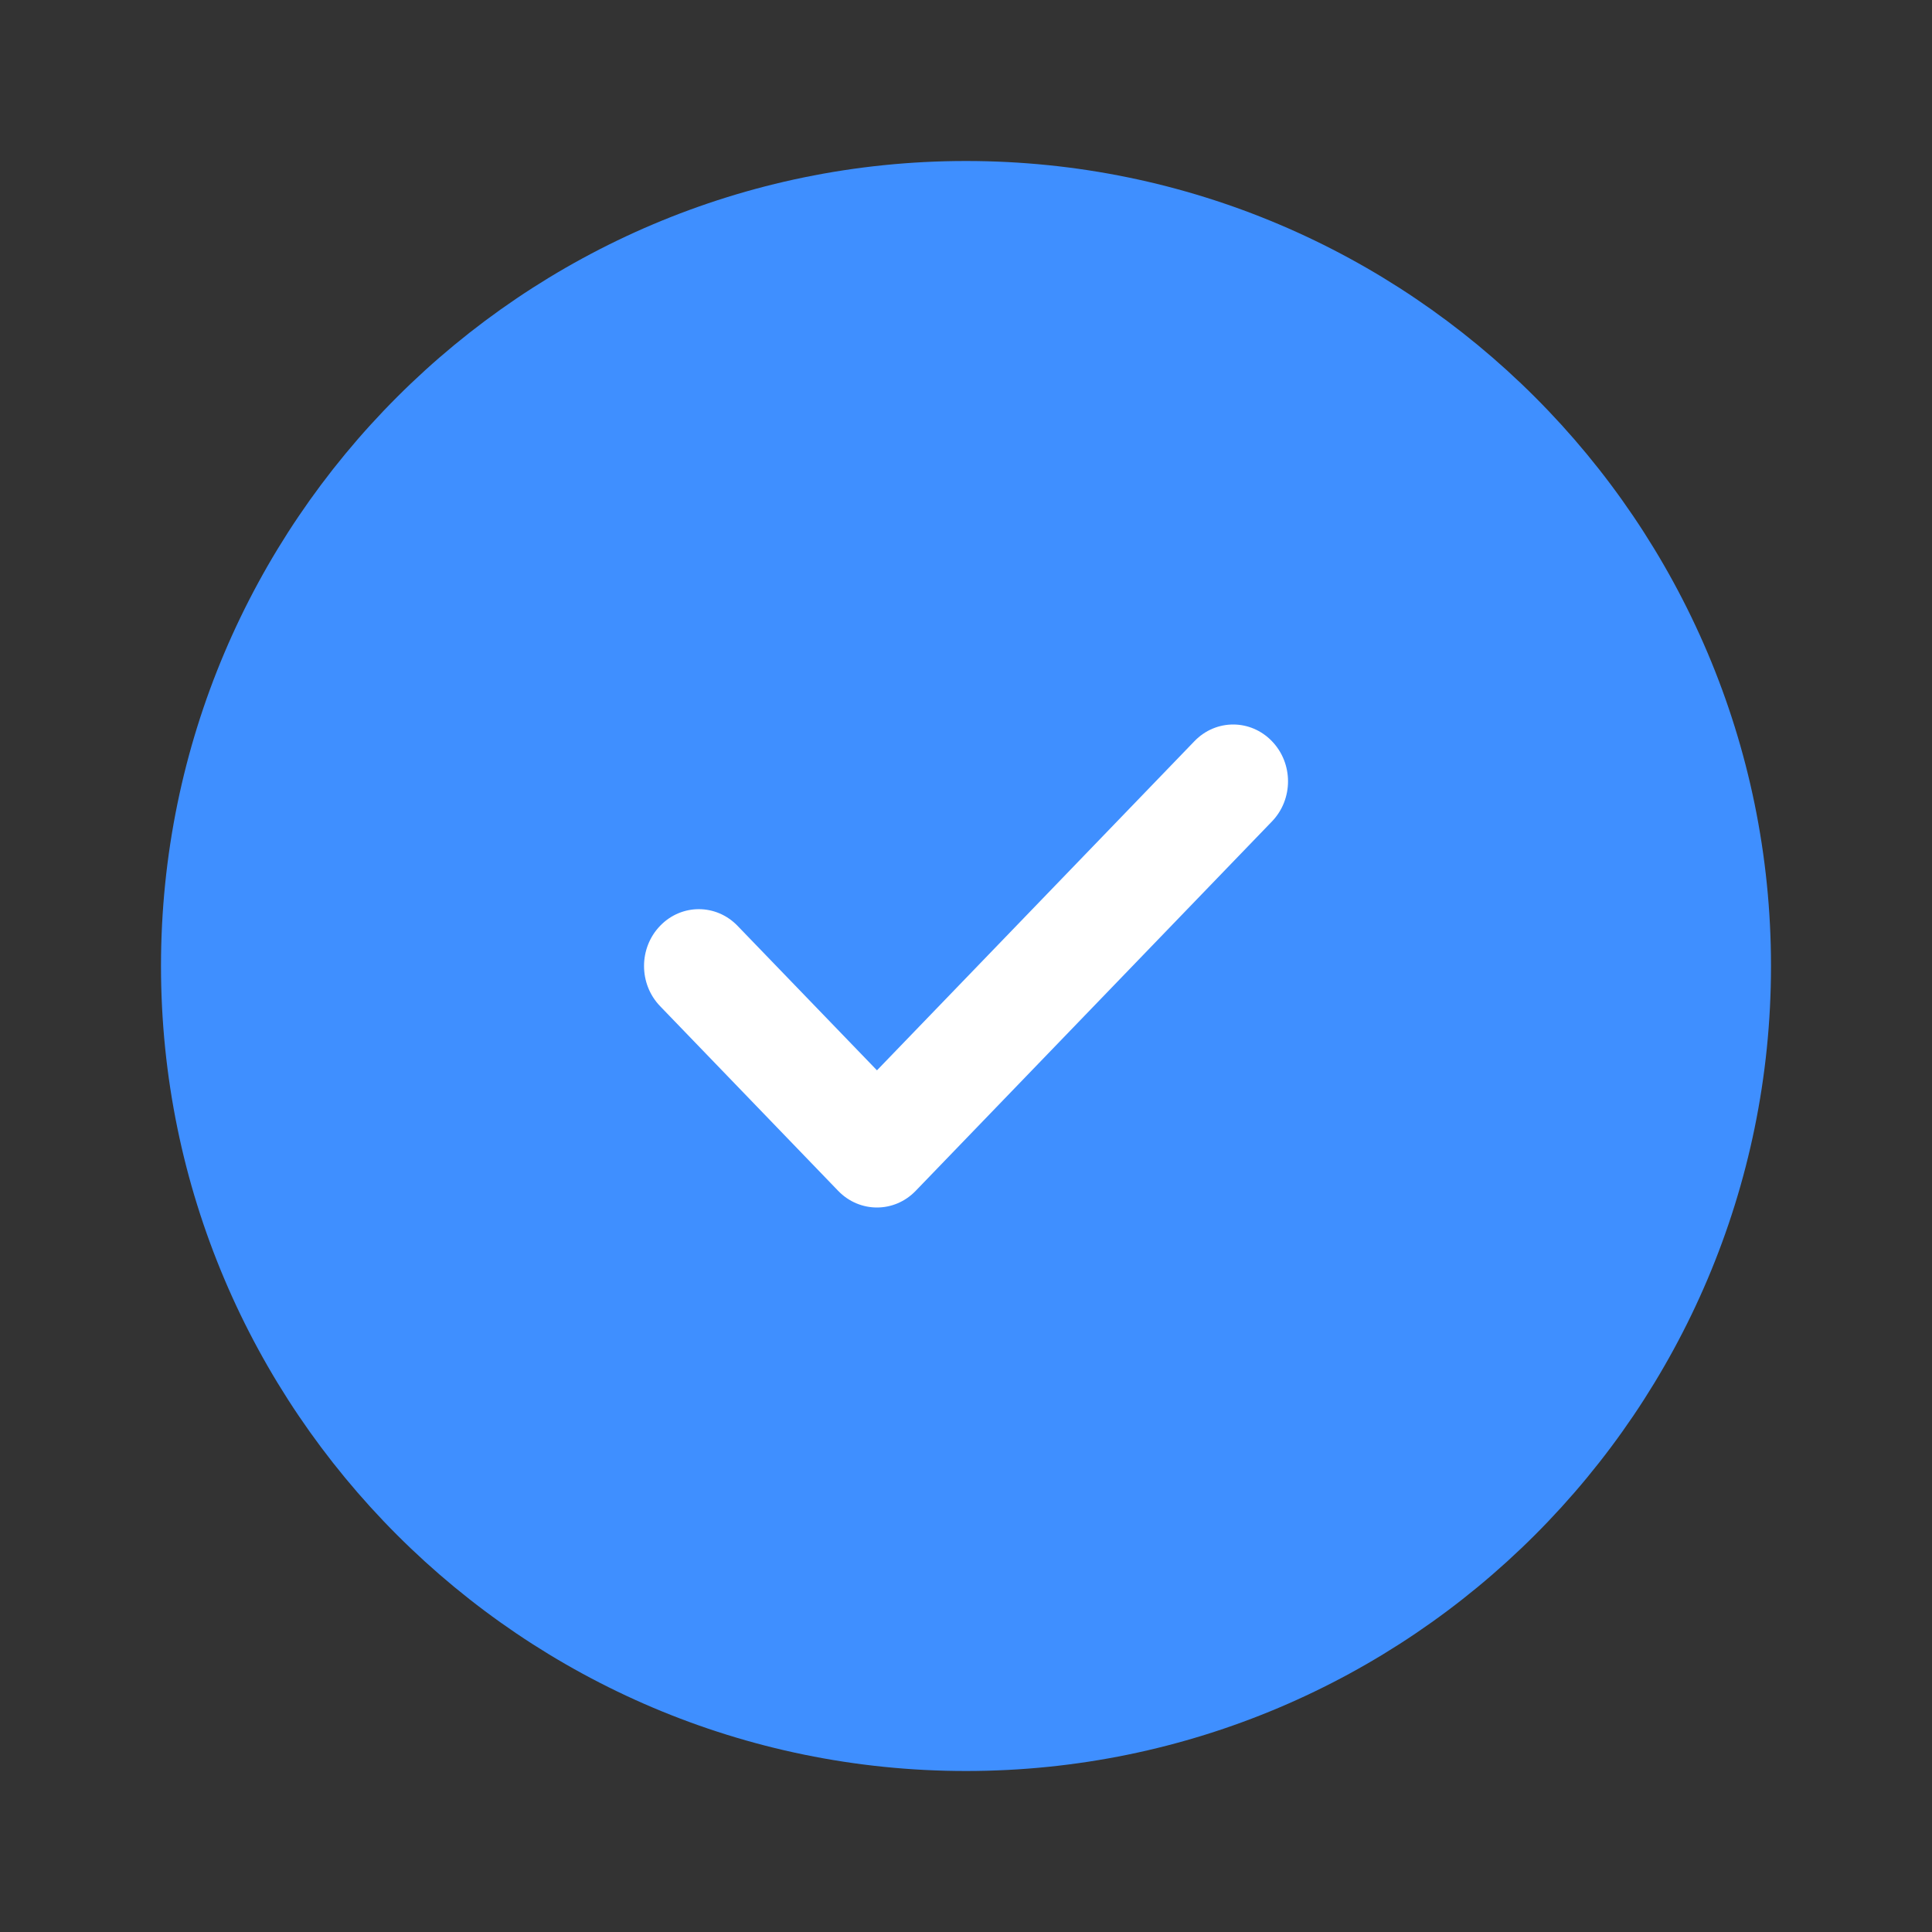
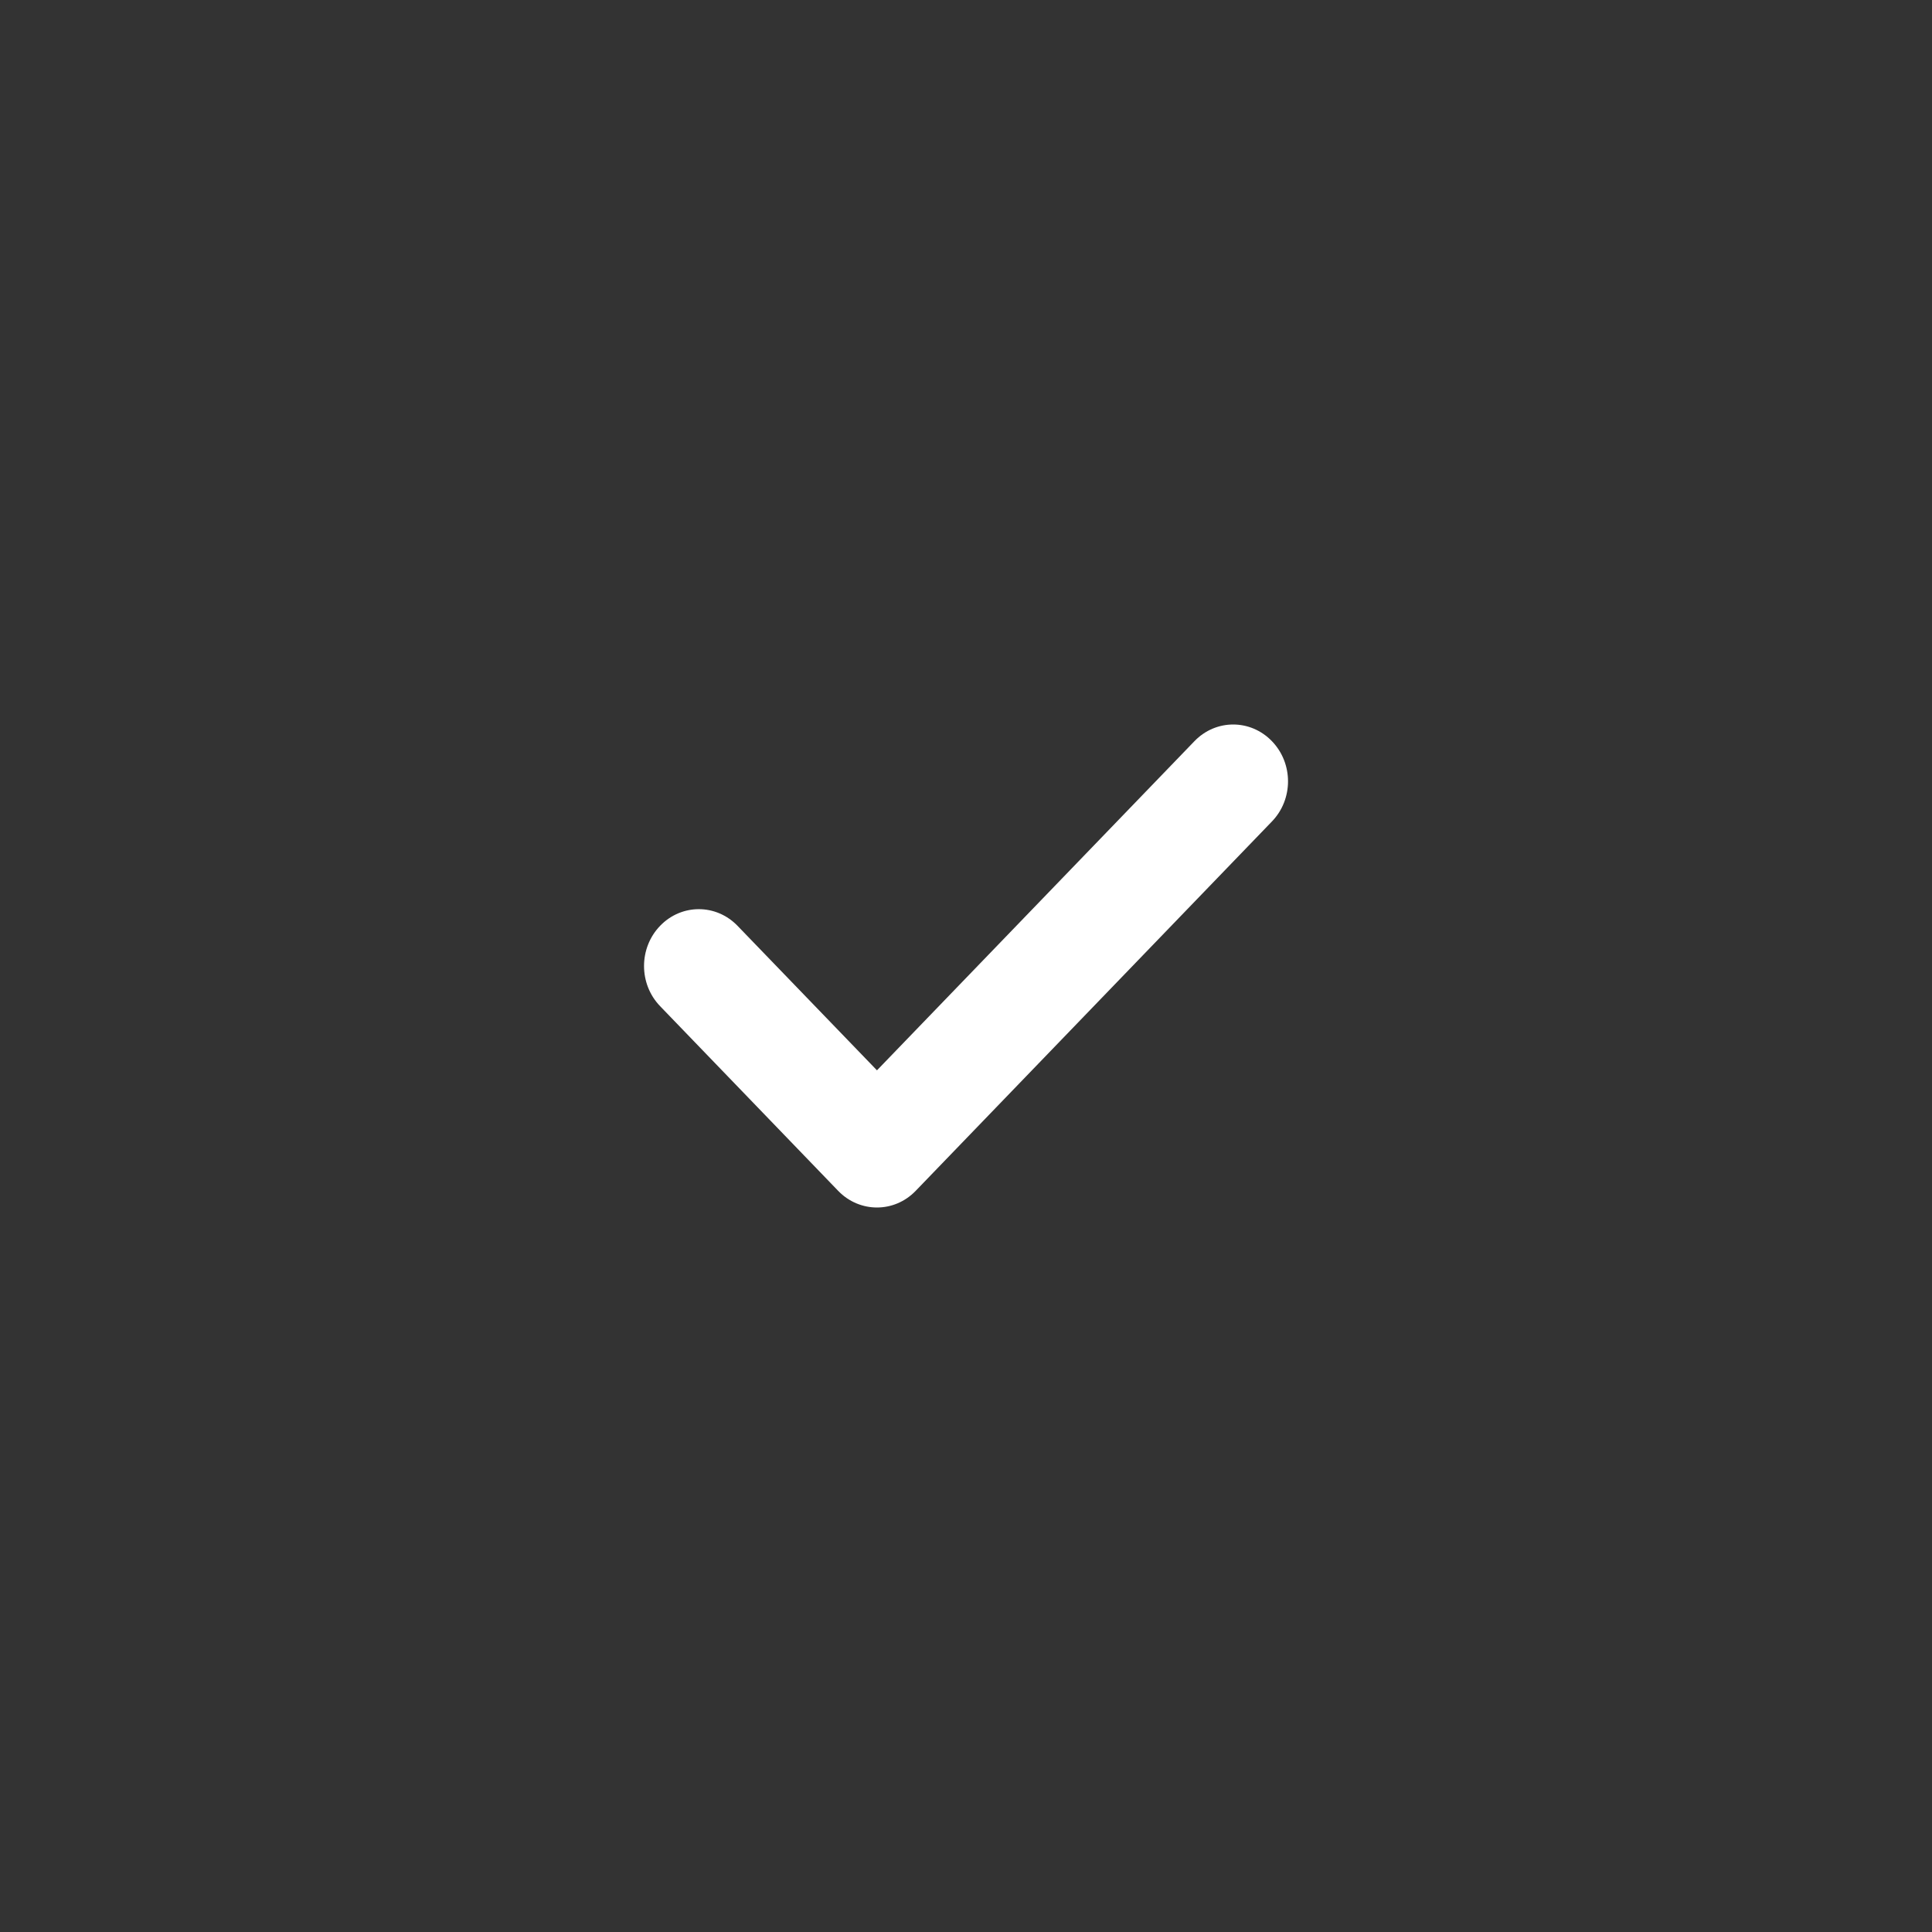
<svg xmlns="http://www.w3.org/2000/svg" width="24" height="24" viewBox="0 0 24 24" fill="none">
  <rect x="0" y="0" width="24" height="24" fill="#333333" stroke="none" />
-   <path d="M12 2C6.486 2 2 6.486 2 12C2 17.514 6.486 22 12 22C17.514 22 22 17.514 22 12C22 6.486 17.514 2 12 2Z" fill="#3F8FFF" />
  <path d="M15.8 10.205L11.375 14.793C11.242 14.931 11.068 15 10.894 15C10.72 15 10.545 14.931 10.412 14.793L8.2 12.499C7.934 12.223 7.934 11.777 8.2 11.501C8.466 11.225 8.896 11.225 9.162 11.501L10.894 13.296L14.838 9.207C15.104 8.931 15.534 8.931 15.8 9.207C16.067 9.483 16.067 9.929 15.8 10.205Z" fill="white" />
</svg>